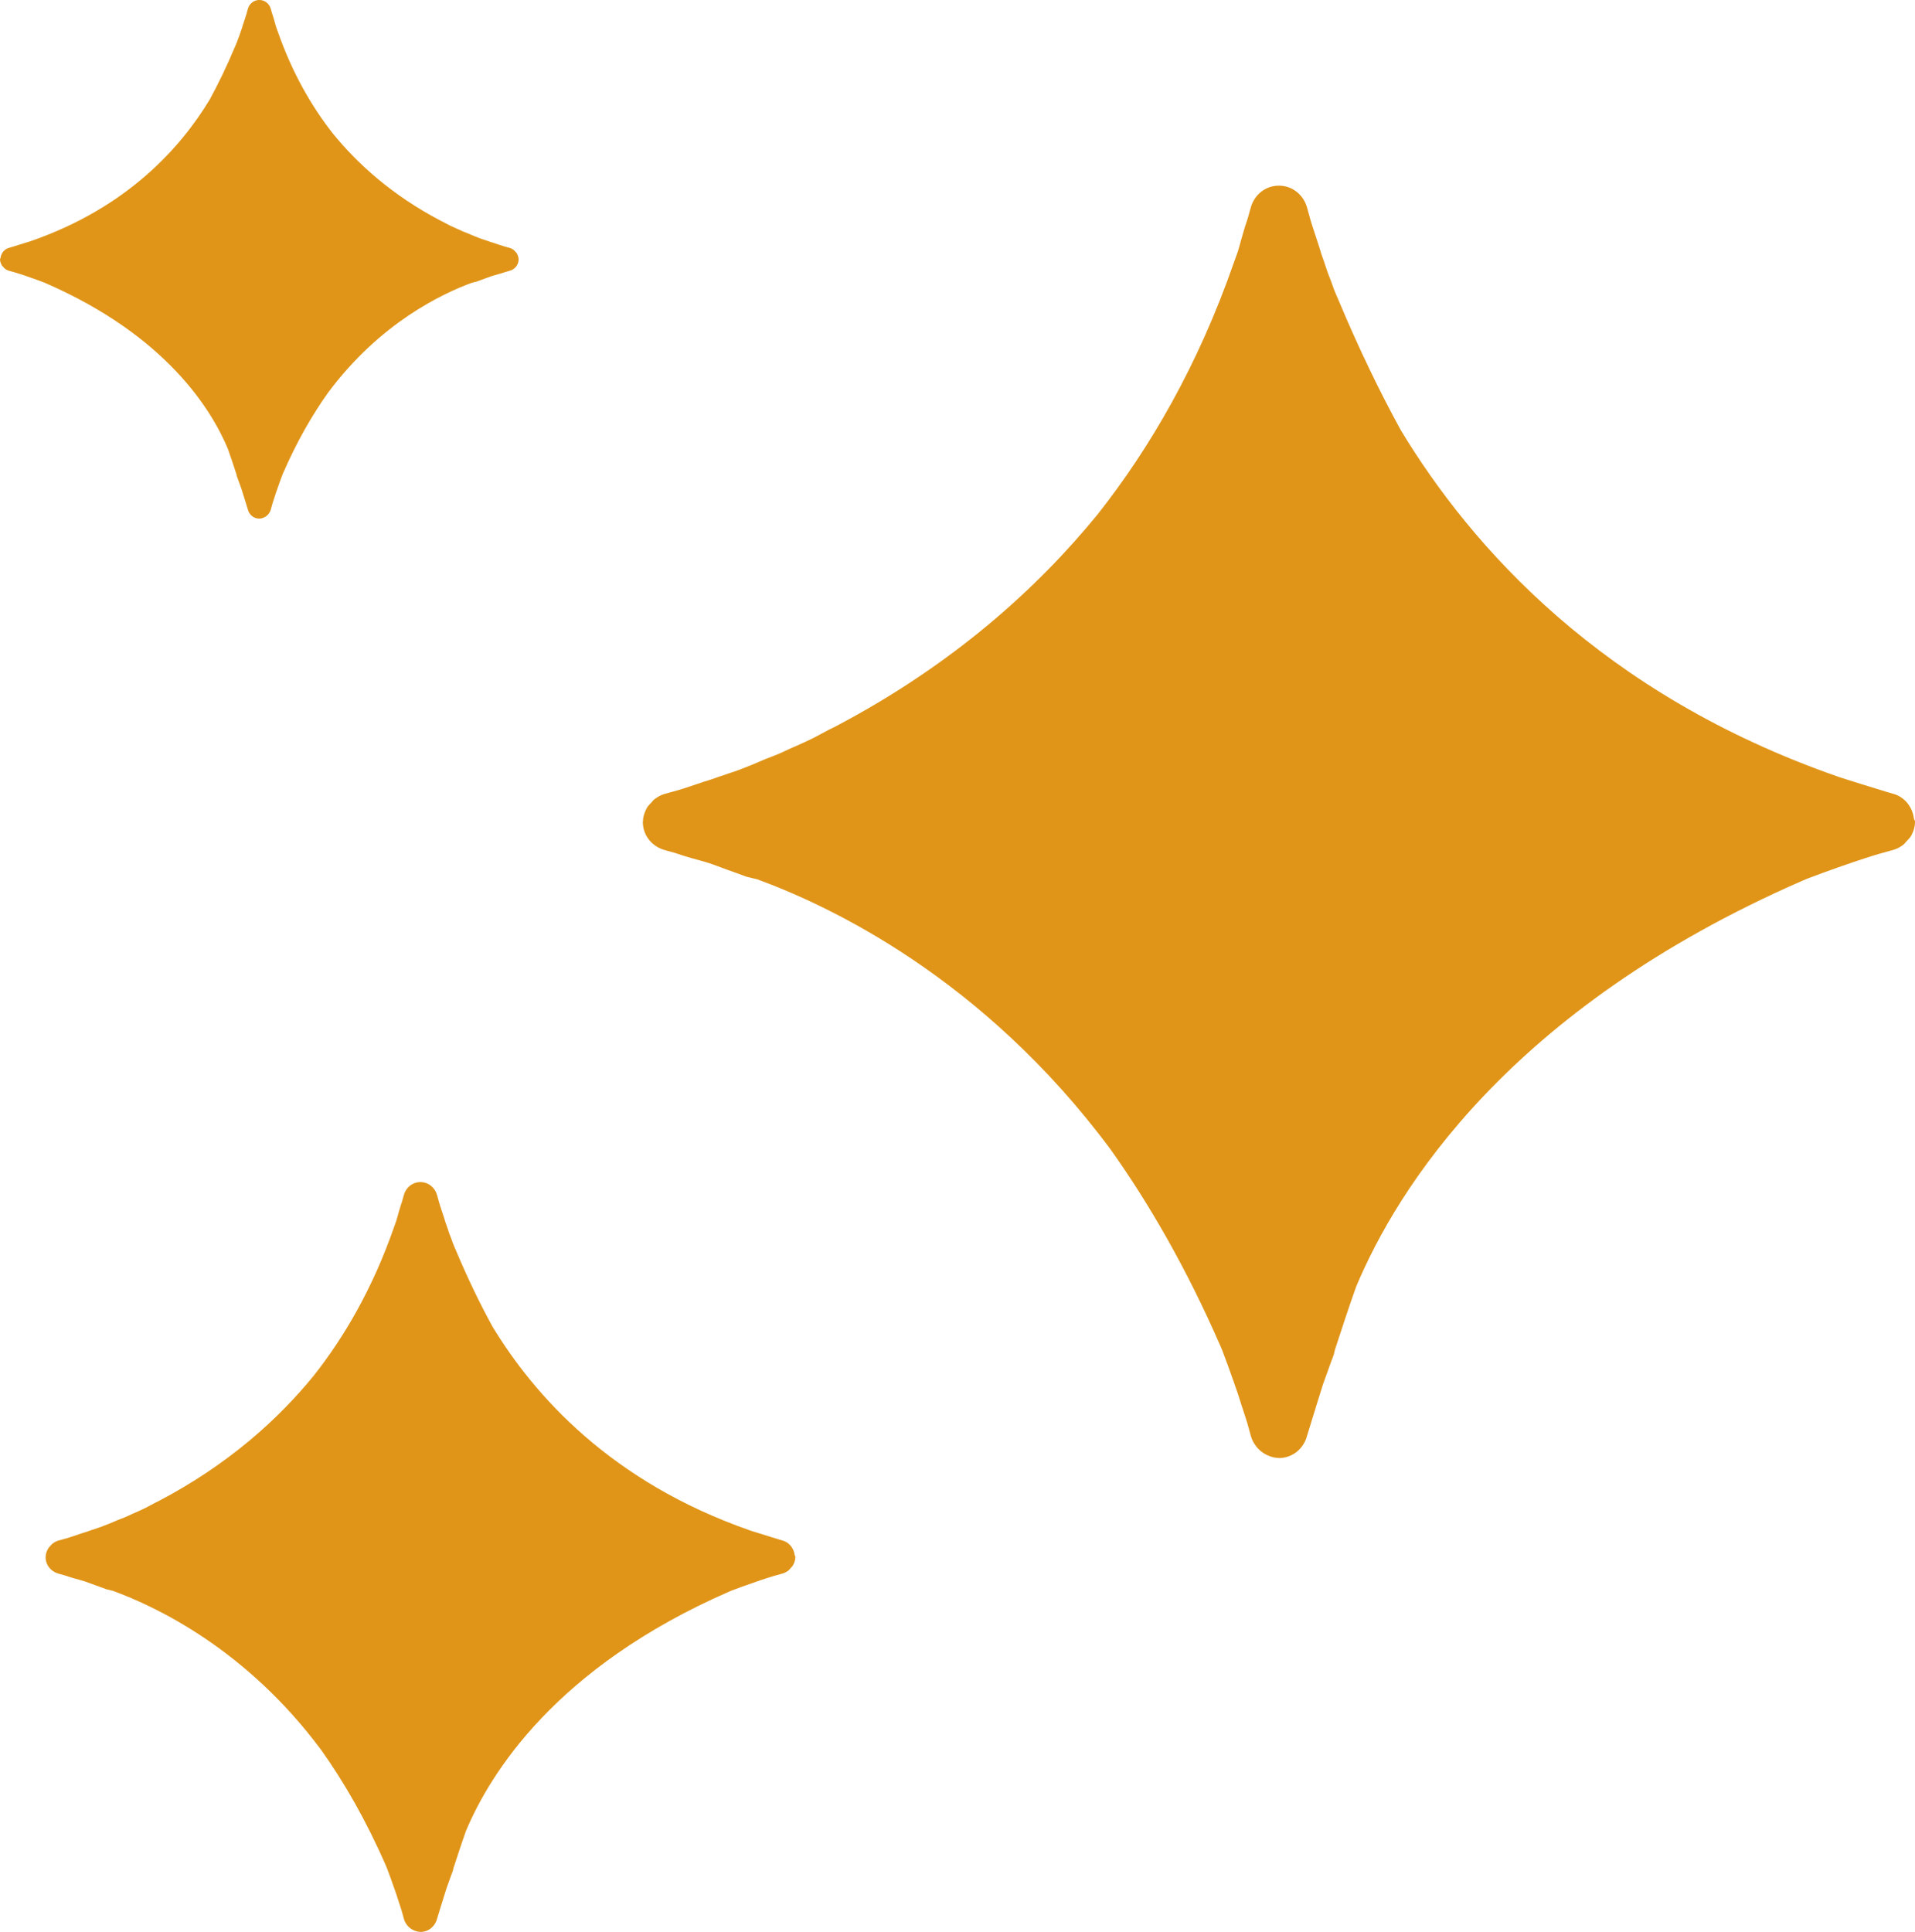
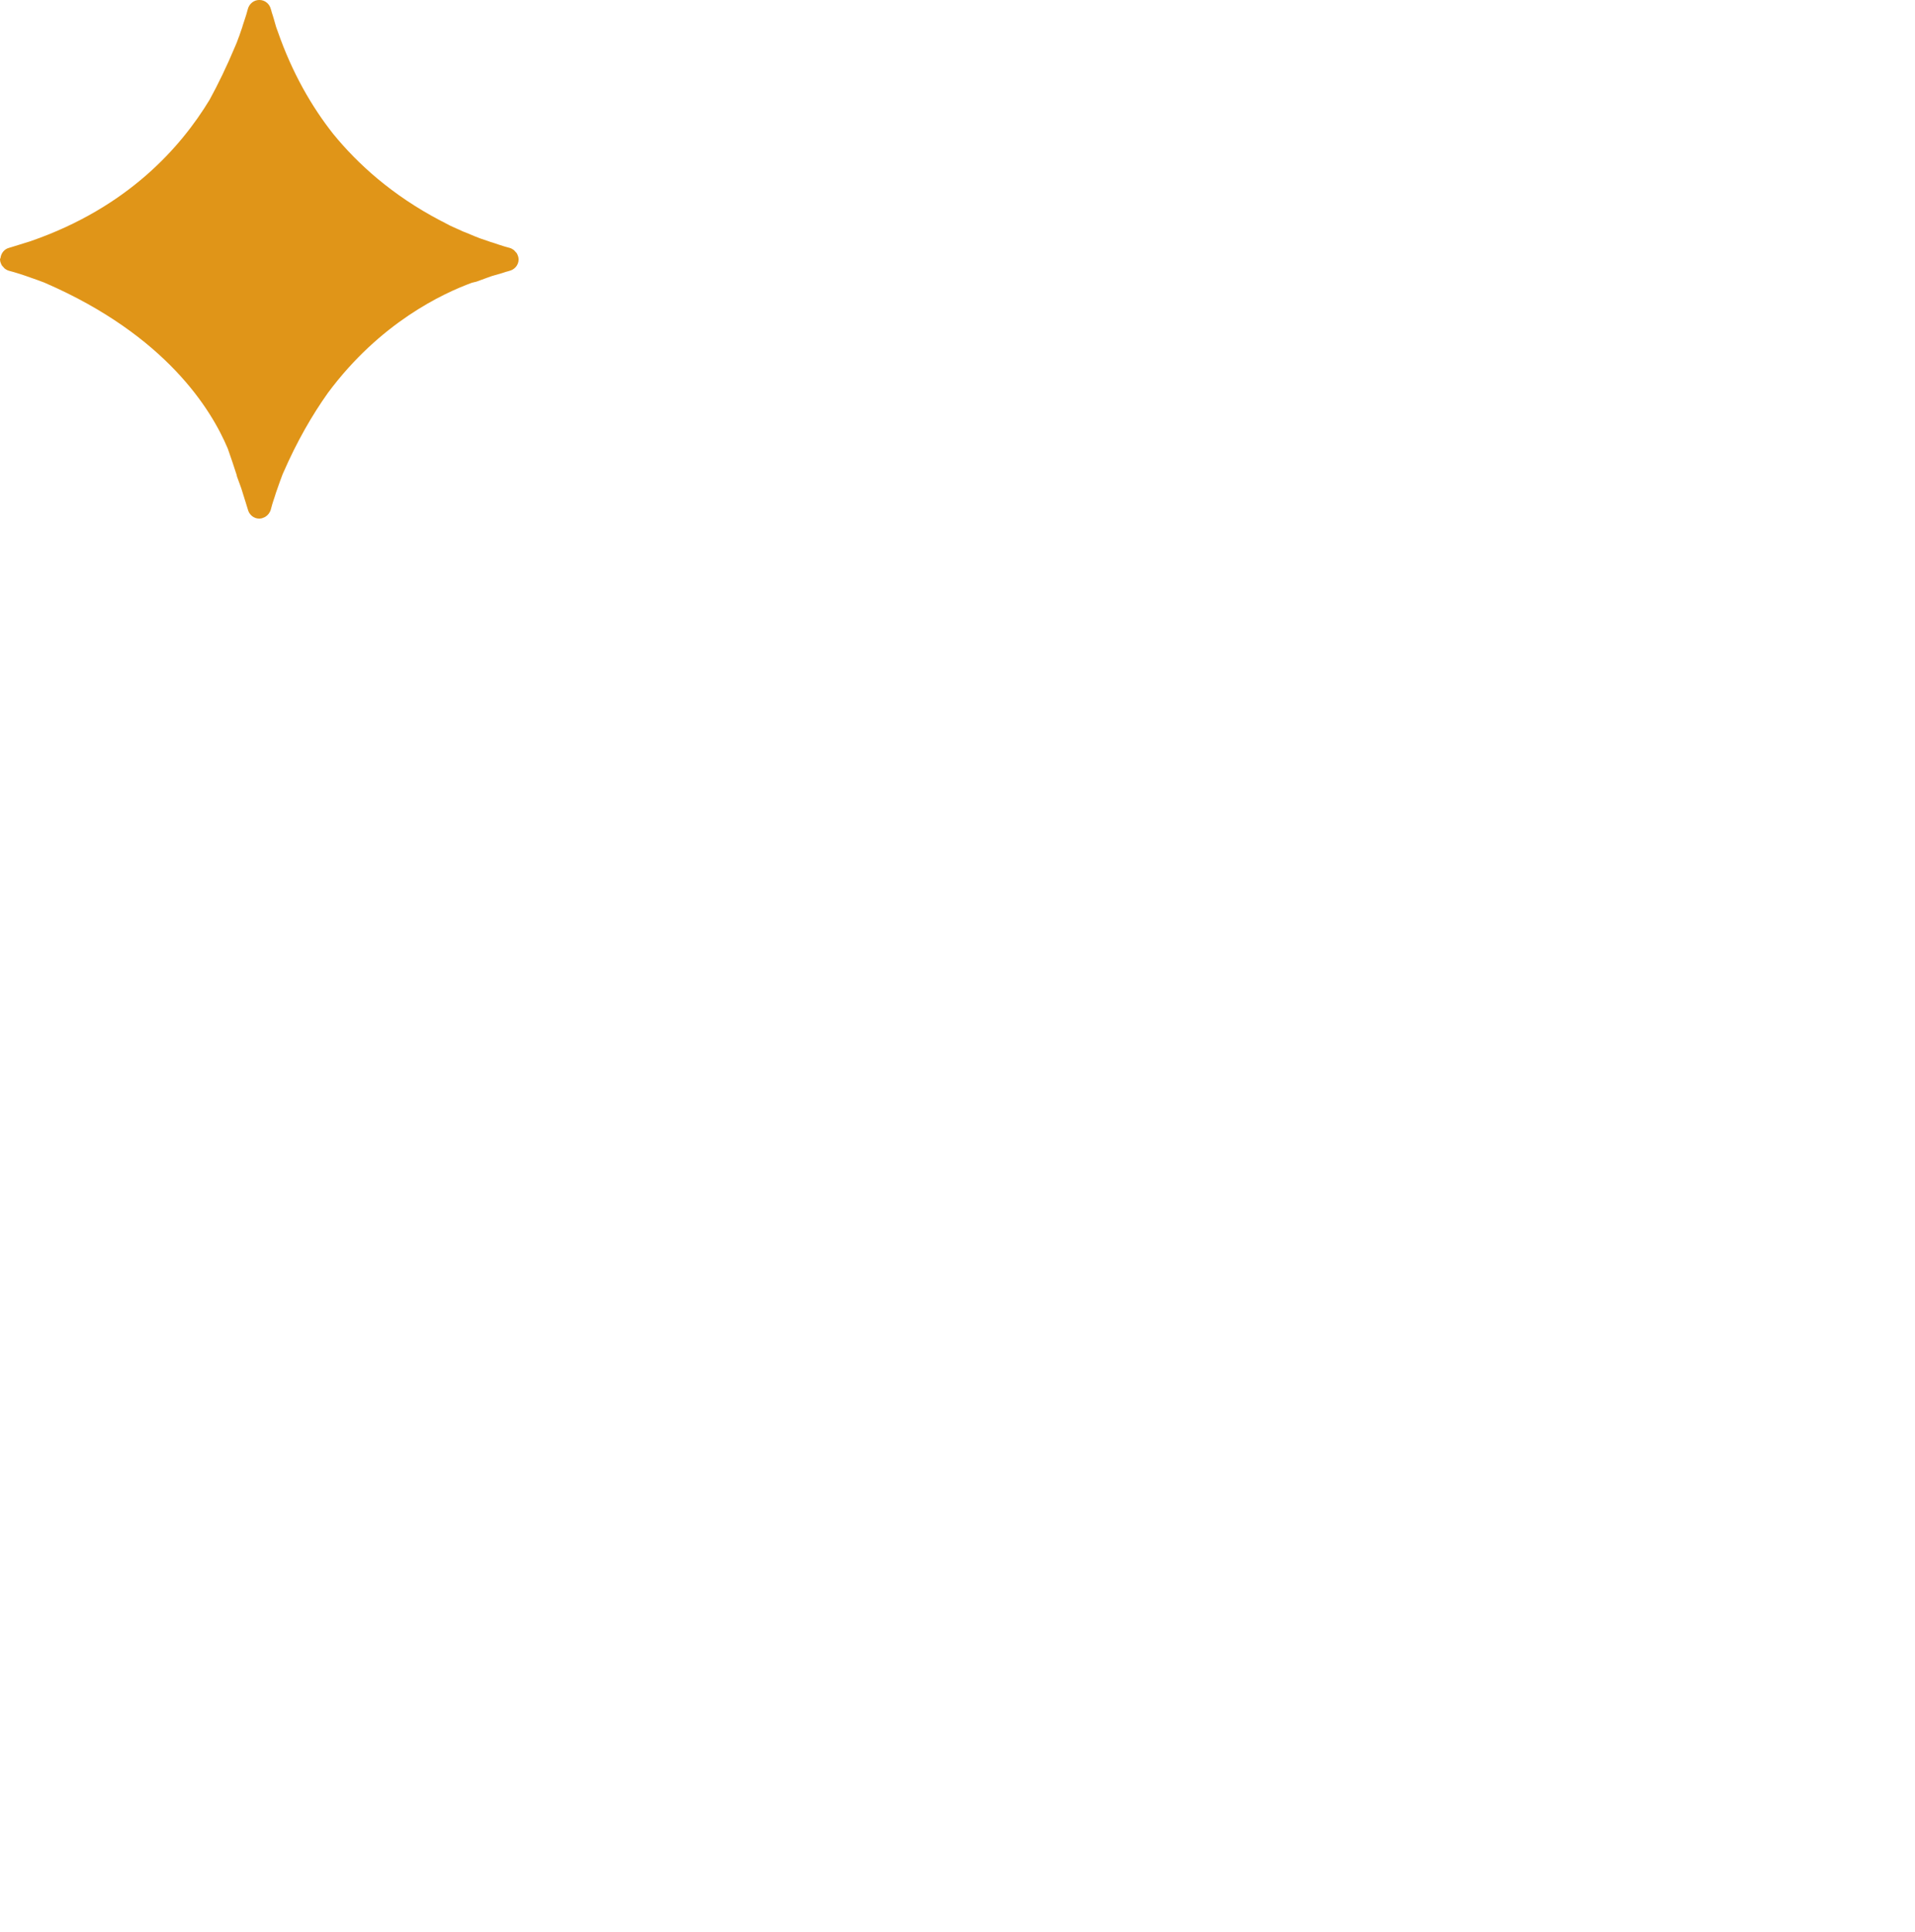
<svg xmlns="http://www.w3.org/2000/svg" height="337.1" preserveAspectRatio="xMidYMid meet" version="1.0" viewBox="0.0 -0.0 334.2 337.1" width="334.2" zoomAndPan="magnify">
  <defs>
    <clipPath id="a">
-       <path d="M 112 32 L 334.219 32 L 334.219 255 L 112 255 Z M 112 32" />
-     </clipPath>
+       </clipPath>
    <clipPath id="b">
-       <path d="M 7 206 L 139 206 L 139 337.129 L 7 337.129 Z M 7 206" />
-     </clipPath>
+       </clipPath>
  </defs>
  <g>
    <g clip-path="url(#a)" id="change1_2">
-       <path d="M 334.223 143.41 C 334.223 143.449 334.203 143.48 334.203 143.52 C 334.191 144.258 333.977 144.926 333.684 145.543 C 333.586 145.738 333.484 145.926 333.367 146.105 C 333.328 146.164 333.266 146.199 333.227 146.258 C 333.078 146.465 332.91 146.602 332.738 146.781 C 332.531 147.008 332.363 147.266 332.117 147.449 C 331.609 147.82 331.051 148.133 330.422 148.309 C 330.418 148.312 330.418 148.312 330.414 148.312 C 330.207 148.367 328.879 148.73 328.164 148.934 C 326.57 149.391 325.008 149.922 323.438 150.441 C 319.82 151.668 316.195 153.016 315.422 153.32 C 315.141 153.43 314.871 153.551 314.598 153.668 C 263.211 176.078 243.793 207.562 236.684 224.492 C 235.301 228.359 234.109 232.062 232.961 235.555 C 232.848 236.035 232.781 236.344 232.766 236.391 C 232.34 237.5 231.941 238.621 231.543 239.746 C 231.34 240.324 231.129 240.902 230.914 241.477 C 230.809 241.773 230.254 243.566 229.66 245.48 C 229.613 245.645 229.57 245.809 229.523 245.969 C 229.457 246.188 229.383 246.402 229.312 246.621 C 228.73 248.5 228.223 250.164 228.18 250.301 C 228.18 250.305 228.164 250.352 228.164 250.352 L 228.164 250.355 L 228.152 250.355 C 227.895 251.512 227.273 252.527 226.41 253.258 C 225.547 253.988 224.441 254.43 223.211 254.438 C 223.172 254.438 223.137 254.418 223.098 254.418 C 222.363 254.402 221.695 254.191 221.078 253.895 C 220.883 253.801 220.695 253.699 220.516 253.582 C 219.996 253.242 219.539 252.832 219.172 252.332 C 218.797 251.82 218.484 251.258 218.309 250.629 C 218.254 250.422 217.891 249.094 217.688 248.379 C 217.59 248.039 217.441 247.605 217.328 247.234 C 217.117 246.605 216.906 245.977 216.707 245.34 C 216.484 244.652 216.266 243.957 216.047 243.266 C 214.855 239.781 213.594 236.379 213.301 235.633 C 213.191 235.355 213.07 235.086 212.949 234.809 C 207.07 221.328 200.559 210.07 193.852 200.629 C 171.512 170.523 144.66 158.027 132.141 153.441 C 131.035 153.16 130.301 153.004 130.23 152.98 C 129.121 152.555 127.996 152.156 126.875 151.758 C 125.828 151.387 124.805 150.969 123.746 150.621 C 122.73 150.285 121.676 150.047 120.652 149.734 C 120.613 149.727 120.578 149.711 120.547 149.699 C 120.383 149.656 120.219 149.609 120.055 149.562 C 119.922 149.523 119.793 149.477 119.66 149.438 C 119.516 149.395 119.371 149.355 119.227 149.312 C 118.691 149.129 118.16 148.941 117.613 148.789 C 117.164 148.66 116.27 148.418 116.27 148.418 L 116.27 148.406 C 113.949 147.887 112.184 145.918 112.184 143.441 C 112.184 143.438 112.188 143.438 112.188 143.43 C 112.188 143.43 112.184 143.426 112.184 143.426 C 112.184 143.391 112.203 143.359 112.203 143.324 C 112.215 142.59 112.43 141.93 112.723 141.312 C 112.82 141.105 112.93 140.906 113.055 140.715 C 113.09 140.66 113.148 140.629 113.188 140.574 C 113.32 140.387 113.477 140.258 113.637 140.09 C 113.824 139.887 113.98 139.648 114.207 139.477 C 114.738 139.07 115.32 138.727 115.988 138.539 C 116.09 138.512 116.473 138.41 116.906 138.289 C 117.02 138.258 117.133 138.227 117.246 138.195 C 117.598 138.098 117.969 137.996 118.238 137.918 C 119.812 137.469 121.336 136.902 122.883 136.395 C 123.176 136.305 123.469 136.219 123.758 136.129 C 123.906 136.082 124.051 136.039 124.195 135.988 C 124.223 135.98 124.246 135.973 124.27 135.965 C 124.637 135.84 125.004 135.703 125.367 135.574 C 126.016 135.352 127.219 134.953 128.656 134.465 C 129.438 134.168 130.211 133.859 130.988 133.559 C 131.883 133.211 132.746 132.801 133.633 132.438 C 134.422 132.137 135.219 131.844 135.988 131.512 C 136.648 131.227 137.293 130.914 137.938 130.609 C 138.238 130.477 138.551 130.363 138.848 130.223 C 139.797 129.789 140.746 129.371 141.684 128.914 C 142.668 128.438 143.605 127.875 144.578 127.379 C 144.922 127.215 145.262 127.055 145.594 126.883 C 166.371 115.996 181.129 102.539 191.59 89.715 C 200.73 78.117 209.098 63.727 215.32 45.852 C 215.367 45.711 215.422 45.574 215.469 45.434 C 215.473 45.43 215.477 45.41 215.48 45.406 C 215.641 44.926 215.84 44.461 215.996 43.98 C 216.262 43.18 216.445 42.344 216.695 41.535 C 216.824 41.117 216.934 40.688 217.059 40.27 C 217.098 40.137 217.145 40.008 217.184 39.875 C 217.227 39.73 217.266 39.586 217.309 39.438 C 217.488 38.906 217.68 38.371 217.832 37.824 C 217.957 37.379 218.199 36.484 218.199 36.484 L 218.215 36.48 C 218.73 34.164 220.703 32.398 223.176 32.398 C 223.184 32.398 223.184 32.402 223.188 32.402 C 223.191 32.402 223.195 32.398 223.195 32.398 C 225.57 32.398 227.484 34.027 228.102 36.207 C 228.156 36.41 228.52 37.742 228.723 38.453 C 228.906 39.105 229.133 39.738 229.336 40.383 C 229.637 41.285 229.93 42.191 230.227 43.098 C 230.348 43.5 230.461 43.91 230.594 44.312 C 230.734 44.738 230.895 45.156 231.043 45.582 C 231.203 46.047 231.438 46.75 231.73 47.629 C 231.922 48.102 232.109 48.578 232.289 49.059 C 232.465 49.559 232.633 50.059 232.82 50.555 C 233.055 51.16 233.332 51.746 233.582 52.344 C 237.152 60.871 240.793 68.367 244.469 75.078 C 256.809 95.473 279.531 121.176 320.766 135.531 C 320.91 135.586 321.07 135.637 321.215 135.688 C 321.629 135.844 327.578 137.672 329.5 138.262 C 329.84 138.352 330.137 138.434 330.137 138.434 L 330.137 138.449 C 332.238 138.918 333.723 140.664 334.008 142.82 C 334.035 143.039 334.223 143.184 334.223 143.41" fill="#e09518" />
-     </g>
+       </g>
    <g clip-path="url(#b)" id="change1_1">
-       <path d="M 138.809 271.703 C 138.809 271.727 138.797 271.742 138.797 271.766 C 138.789 272.199 138.664 272.594 138.488 272.957 C 138.434 273.074 138.371 273.184 138.305 273.289 C 138.281 273.324 138.242 273.348 138.219 273.379 C 138.133 273.5 138.035 273.582 137.934 273.691 C 137.812 273.82 137.715 273.973 137.566 274.082 C 137.266 274.301 136.938 274.484 136.566 274.59 C 136.566 274.59 136.566 274.59 136.562 274.59 C 136.441 274.625 135.66 274.836 135.238 274.957 C 134.297 275.227 133.375 275.539 132.453 275.848 C 130.32 276.57 128.184 277.363 127.727 277.543 C 127.562 277.605 127.402 277.676 127.242 277.746 C 96.961 290.953 85.52 309.508 81.328 319.484 C 80.512 321.762 79.812 323.945 79.133 326.004 C 79.066 326.285 79.027 326.469 79.02 326.496 C 78.766 327.148 78.535 327.809 78.297 328.473 C 78.176 328.812 78.055 329.152 77.93 329.492 C 77.867 329.668 77.539 330.723 77.191 331.852 C 77.16 331.949 77.137 332.043 77.105 332.141 C 77.07 332.27 77.023 332.395 76.98 332.523 C 76.641 333.633 76.34 334.613 76.316 334.691 C 76.316 334.695 76.309 334.723 76.309 334.723 L 76.305 334.723 L 76.301 334.727 C 76.148 335.406 75.781 336.004 75.273 336.434 C 74.766 336.867 74.113 337.125 73.387 337.129 C 73.363 337.129 73.344 337.121 73.324 337.117 C 72.891 337.109 72.496 336.984 72.129 336.812 C 72.016 336.754 71.906 336.695 71.801 336.625 C 71.496 336.426 71.223 336.184 71.008 335.891 C 70.785 335.586 70.602 335.258 70.5 334.887 C 70.465 334.766 70.254 333.98 70.133 333.562 C 70.074 333.359 69.988 333.105 69.922 332.887 C 69.797 332.516 69.672 332.145 69.555 331.77 C 69.422 331.363 69.297 330.957 69.164 330.547 C 68.465 328.496 67.719 326.488 67.547 326.051 C 67.484 325.887 67.41 325.727 67.344 325.562 C 63.879 317.621 60.039 310.984 56.086 305.422 C 42.922 287.68 27.098 280.316 19.719 277.613 C 19.066 277.449 18.637 277.355 18.594 277.34 C 17.941 277.09 17.277 276.855 16.617 276.621 C 16 276.402 15.398 276.156 14.773 275.953 C 14.176 275.754 13.555 275.613 12.949 275.43 C 12.926 275.422 12.906 275.414 12.887 275.41 C 12.789 275.383 12.695 275.355 12.598 275.328 C 12.52 275.305 12.445 275.277 12.367 275.254 C 12.281 275.227 12.195 275.203 12.109 275.18 C 11.793 275.07 11.48 274.961 11.16 274.871 C 10.895 274.797 10.367 274.652 10.367 274.652 L 10.367 274.645 C 9 274.34 7.957 273.18 7.957 271.723 C 7.957 271.719 7.961 271.719 7.961 271.715 C 7.961 271.711 7.961 271.711 7.961 271.711 C 7.961 271.688 7.969 271.672 7.969 271.652 C 7.977 271.219 8.105 270.828 8.277 270.465 C 8.336 270.344 8.398 270.227 8.473 270.113 C 8.492 270.082 8.527 270.062 8.551 270.031 C 8.629 269.918 8.723 269.844 8.816 269.746 C 8.926 269.625 9.02 269.484 9.152 269.383 C 9.465 269.145 9.809 268.941 10.203 268.832 C 10.262 268.816 10.484 268.754 10.742 268.684 C 10.809 268.664 10.875 268.648 10.941 268.629 C 11.148 268.57 11.367 268.512 11.527 268.465 C 12.457 268.203 13.352 267.867 14.266 267.566 C 14.438 267.516 14.609 267.461 14.781 267.41 C 14.867 267.383 14.953 267.359 15.039 267.328 C 15.051 267.324 15.066 267.32 15.082 267.316 C 15.297 267.242 15.512 267.16 15.73 267.086 C 16.109 266.953 16.82 266.719 17.668 266.43 C 18.125 266.254 18.582 266.074 19.039 265.895 C 19.57 265.691 20.078 265.449 20.598 265.234 C 21.066 265.059 21.535 264.887 21.988 264.688 C 22.375 264.52 22.754 264.336 23.137 264.16 C 23.312 264.078 23.496 264.012 23.672 263.93 C 24.23 263.676 24.793 263.43 25.344 263.16 C 25.926 262.875 26.477 262.547 27.051 262.254 C 27.25 262.156 27.453 262.062 27.648 261.961 C 39.891 255.547 48.59 247.617 54.754 240.059 C 60.141 233.227 65.07 224.746 68.738 214.211 C 68.766 214.129 68.797 214.047 68.828 213.965 C 68.828 213.961 68.832 213.949 68.832 213.949 C 68.926 213.664 69.043 213.391 69.137 213.105 C 69.293 212.637 69.402 212.145 69.547 211.668 C 69.625 211.422 69.688 211.168 69.762 210.922 C 69.785 210.844 69.812 210.766 69.836 210.688 C 69.859 210.602 69.883 210.516 69.91 210.43 C 70.016 210.117 70.129 209.805 70.219 209.48 C 70.293 209.219 70.434 208.688 70.434 208.688 L 70.445 208.688 C 70.75 207.324 71.91 206.281 73.367 206.281 C 73.371 206.281 73.371 206.285 73.375 206.285 C 73.375 206.285 73.379 206.281 73.379 206.281 C 74.777 206.281 75.906 207.242 76.27 208.527 C 76.301 208.648 76.516 209.43 76.637 209.852 C 76.742 210.234 76.879 210.609 76.996 210.988 C 77.176 211.52 77.348 212.055 77.523 212.586 C 77.594 212.824 77.66 213.066 77.738 213.305 C 77.82 213.555 77.918 213.801 78.004 214.051 C 78.098 214.324 78.234 214.742 78.41 215.258 C 78.523 215.539 78.633 215.816 78.738 216.102 C 78.844 216.395 78.941 216.691 79.051 216.98 C 79.188 217.34 79.352 217.684 79.5 218.035 C 81.605 223.062 83.75 227.477 85.914 231.434 C 93.188 243.453 106.578 258.598 130.879 267.059 C 130.965 267.09 131.055 267.121 131.141 267.152 C 131.387 267.242 134.895 268.32 136.023 268.668 C 136.227 268.723 136.398 268.77 136.398 268.77 L 136.398 268.777 C 137.641 269.055 138.512 270.086 138.68 271.355 C 138.695 271.48 138.809 271.566 138.809 271.703" fill="#e09518" />
-     </g>
+       </g>
    <g id="change1_3">
      <path d="M 0.09 45.008 C 0.203 44.129 0.809 43.414 1.668 43.227 L 1.668 43.219 C 1.668 43.219 1.785 43.188 1.926 43.148 C 2.707 42.906 5.133 42.164 5.301 42.102 C 5.363 42.078 5.426 42.059 5.484 42.035 C 22.293 36.184 31.555 25.707 36.586 17.395 C 38.082 14.656 39.566 11.602 41.023 8.125 C 41.125 7.883 41.238 7.645 41.332 7.395 C 41.41 7.195 41.477 6.992 41.551 6.789 C 41.621 6.594 41.699 6.398 41.777 6.203 C 41.898 5.848 41.992 5.559 42.059 5.371 C 42.117 5.199 42.184 5.027 42.242 4.852 C 42.297 4.688 42.34 4.523 42.391 4.355 C 42.512 3.988 42.633 3.617 42.754 3.25 C 42.836 2.988 42.93 2.73 43.004 2.465 C 43.086 2.176 43.234 1.633 43.258 1.551 C 43.508 0.66 44.289 -0.004 45.258 -0.004 C 45.258 -0.004 45.258 -0.004 45.262 -0.004 C 45.262 -0.004 45.262 -0.004 45.266 -0.004 C 46.273 -0.004 47.078 0.715 47.285 1.66 L 47.293 1.66 C 47.293 1.66 47.391 2.027 47.445 2.211 C 47.508 2.434 47.582 2.648 47.656 2.867 C 47.676 2.926 47.691 2.984 47.707 3.043 C 47.723 3.098 47.742 3.152 47.758 3.203 C 47.809 3.375 47.852 3.551 47.906 3.723 C 48.008 4.051 48.086 4.391 48.191 4.719 C 48.258 4.914 48.336 5.102 48.402 5.301 C 48.402 5.301 48.406 5.309 48.406 5.309 C 48.426 5.367 48.449 5.422 48.469 5.48 C 51.004 12.766 54.414 18.633 58.141 23.359 C 62.406 28.59 68.422 34.07 76.891 38.512 C 77.027 38.578 77.164 38.645 77.301 38.711 C 77.699 38.914 78.082 39.145 78.484 39.34 C 78.863 39.523 79.254 39.695 79.641 39.871 C 79.762 39.93 79.887 39.977 80.012 40.031 C 80.273 40.152 80.535 40.281 80.805 40.395 C 81.117 40.531 81.441 40.652 81.766 40.773 C 82.125 40.922 82.477 41.09 82.844 41.23 C 83.16 41.355 83.477 41.48 83.793 41.602 C 84.379 41.801 84.871 41.961 85.133 42.055 C 85.281 42.105 85.43 42.16 85.582 42.215 C 85.59 42.215 85.602 42.219 85.609 42.223 C 85.672 42.242 85.73 42.262 85.789 42.277 C 85.91 42.316 86.027 42.352 86.148 42.387 C 86.777 42.594 87.398 42.824 88.039 43.008 C 88.148 43.039 88.301 43.082 88.445 43.121 C 88.492 43.133 88.535 43.148 88.582 43.16 C 88.762 43.211 88.914 43.25 88.957 43.262 C 89.227 43.34 89.469 43.477 89.684 43.645 C 89.773 43.715 89.84 43.812 89.914 43.895 C 89.98 43.965 90.043 44.016 90.098 44.09 C 90.113 44.113 90.141 44.125 90.152 44.148 C 90.203 44.227 90.246 44.309 90.289 44.391 C 90.406 44.645 90.496 44.914 90.5 45.211 C 90.5 45.227 90.508 45.238 90.508 45.254 C 90.508 45.254 90.508 45.254 90.508 45.258 C 90.508 45.258 90.508 45.258 90.508 45.262 C 90.508 46.27 89.789 47.074 88.844 47.281 L 88.844 47.289 C 88.844 47.289 88.477 47.387 88.293 47.438 C 88.074 47.504 87.855 47.578 87.637 47.652 C 87.578 47.672 87.52 47.688 87.461 47.703 C 87.406 47.719 87.352 47.738 87.301 47.754 C 87.234 47.773 87.168 47.793 87.098 47.812 C 87.086 47.816 87.07 47.82 87.055 47.824 C 86.641 47.953 86.207 48.051 85.793 48.188 C 85.363 48.328 84.945 48.5 84.52 48.648 C 84.062 48.812 83.605 48.973 83.152 49.148 C 83.125 49.156 82.824 49.223 82.371 49.336 C 77.27 51.203 66.324 56.301 57.219 68.57 C 54.484 72.418 51.828 77.008 49.434 82.504 C 49.383 82.613 49.336 82.727 49.289 82.84 C 49.172 83.145 48.656 84.531 48.172 85.949 C 48.082 86.234 47.992 86.516 47.902 86.797 C 47.82 87.055 47.734 87.312 47.648 87.566 C 47.602 87.719 47.543 87.895 47.504 88.035 C 47.418 88.324 47.273 88.867 47.25 88.953 C 47.176 89.211 47.051 89.438 46.898 89.645 C 46.746 89.852 46.559 90.02 46.348 90.156 C 46.277 90.203 46.199 90.246 46.121 90.281 C 45.867 90.402 45.598 90.492 45.297 90.496 C 45.281 90.496 45.266 90.504 45.25 90.504 C 44.75 90.504 44.297 90.32 43.945 90.023 C 43.594 89.727 43.344 89.312 43.238 88.84 L 43.23 88.84 C 43.23 88.84 43.227 88.82 43.227 88.816 C 43.207 88.762 43 88.086 42.766 87.316 C 42.734 87.23 42.707 87.141 42.68 87.055 C 42.66 86.988 42.641 86.922 42.621 86.855 C 42.379 86.074 42.152 85.344 42.109 85.223 C 42.023 84.988 41.938 84.754 41.855 84.516 C 41.691 84.059 41.531 83.602 41.355 83.148 C 41.348 83.129 41.324 83.004 41.277 82.809 C 40.809 81.383 40.324 79.875 39.758 78.297 C 36.859 71.398 28.945 58.562 8 49.43 C 7.887 49.379 7.777 49.332 7.664 49.285 C 7.348 49.164 5.871 48.613 4.395 48.113 C 3.758 47.902 3.121 47.684 2.469 47.5 C 2.18 47.414 1.637 47.27 1.551 47.246 C 1.293 47.172 1.066 47.047 0.859 46.895 C 0.758 46.82 0.688 46.715 0.605 46.621 C 0.535 46.547 0.465 46.492 0.406 46.406 C 0.391 46.387 0.363 46.371 0.348 46.348 C 0.301 46.273 0.258 46.195 0.219 46.117 C 0.102 45.863 0.012 45.594 0.008 45.293 C 0.008 45.277 0 45.262 0 45.246 C 0 45.156 0.078 45.098 0.09 45.008" fill="#e09518" />
    </g>
  </g>
</svg>